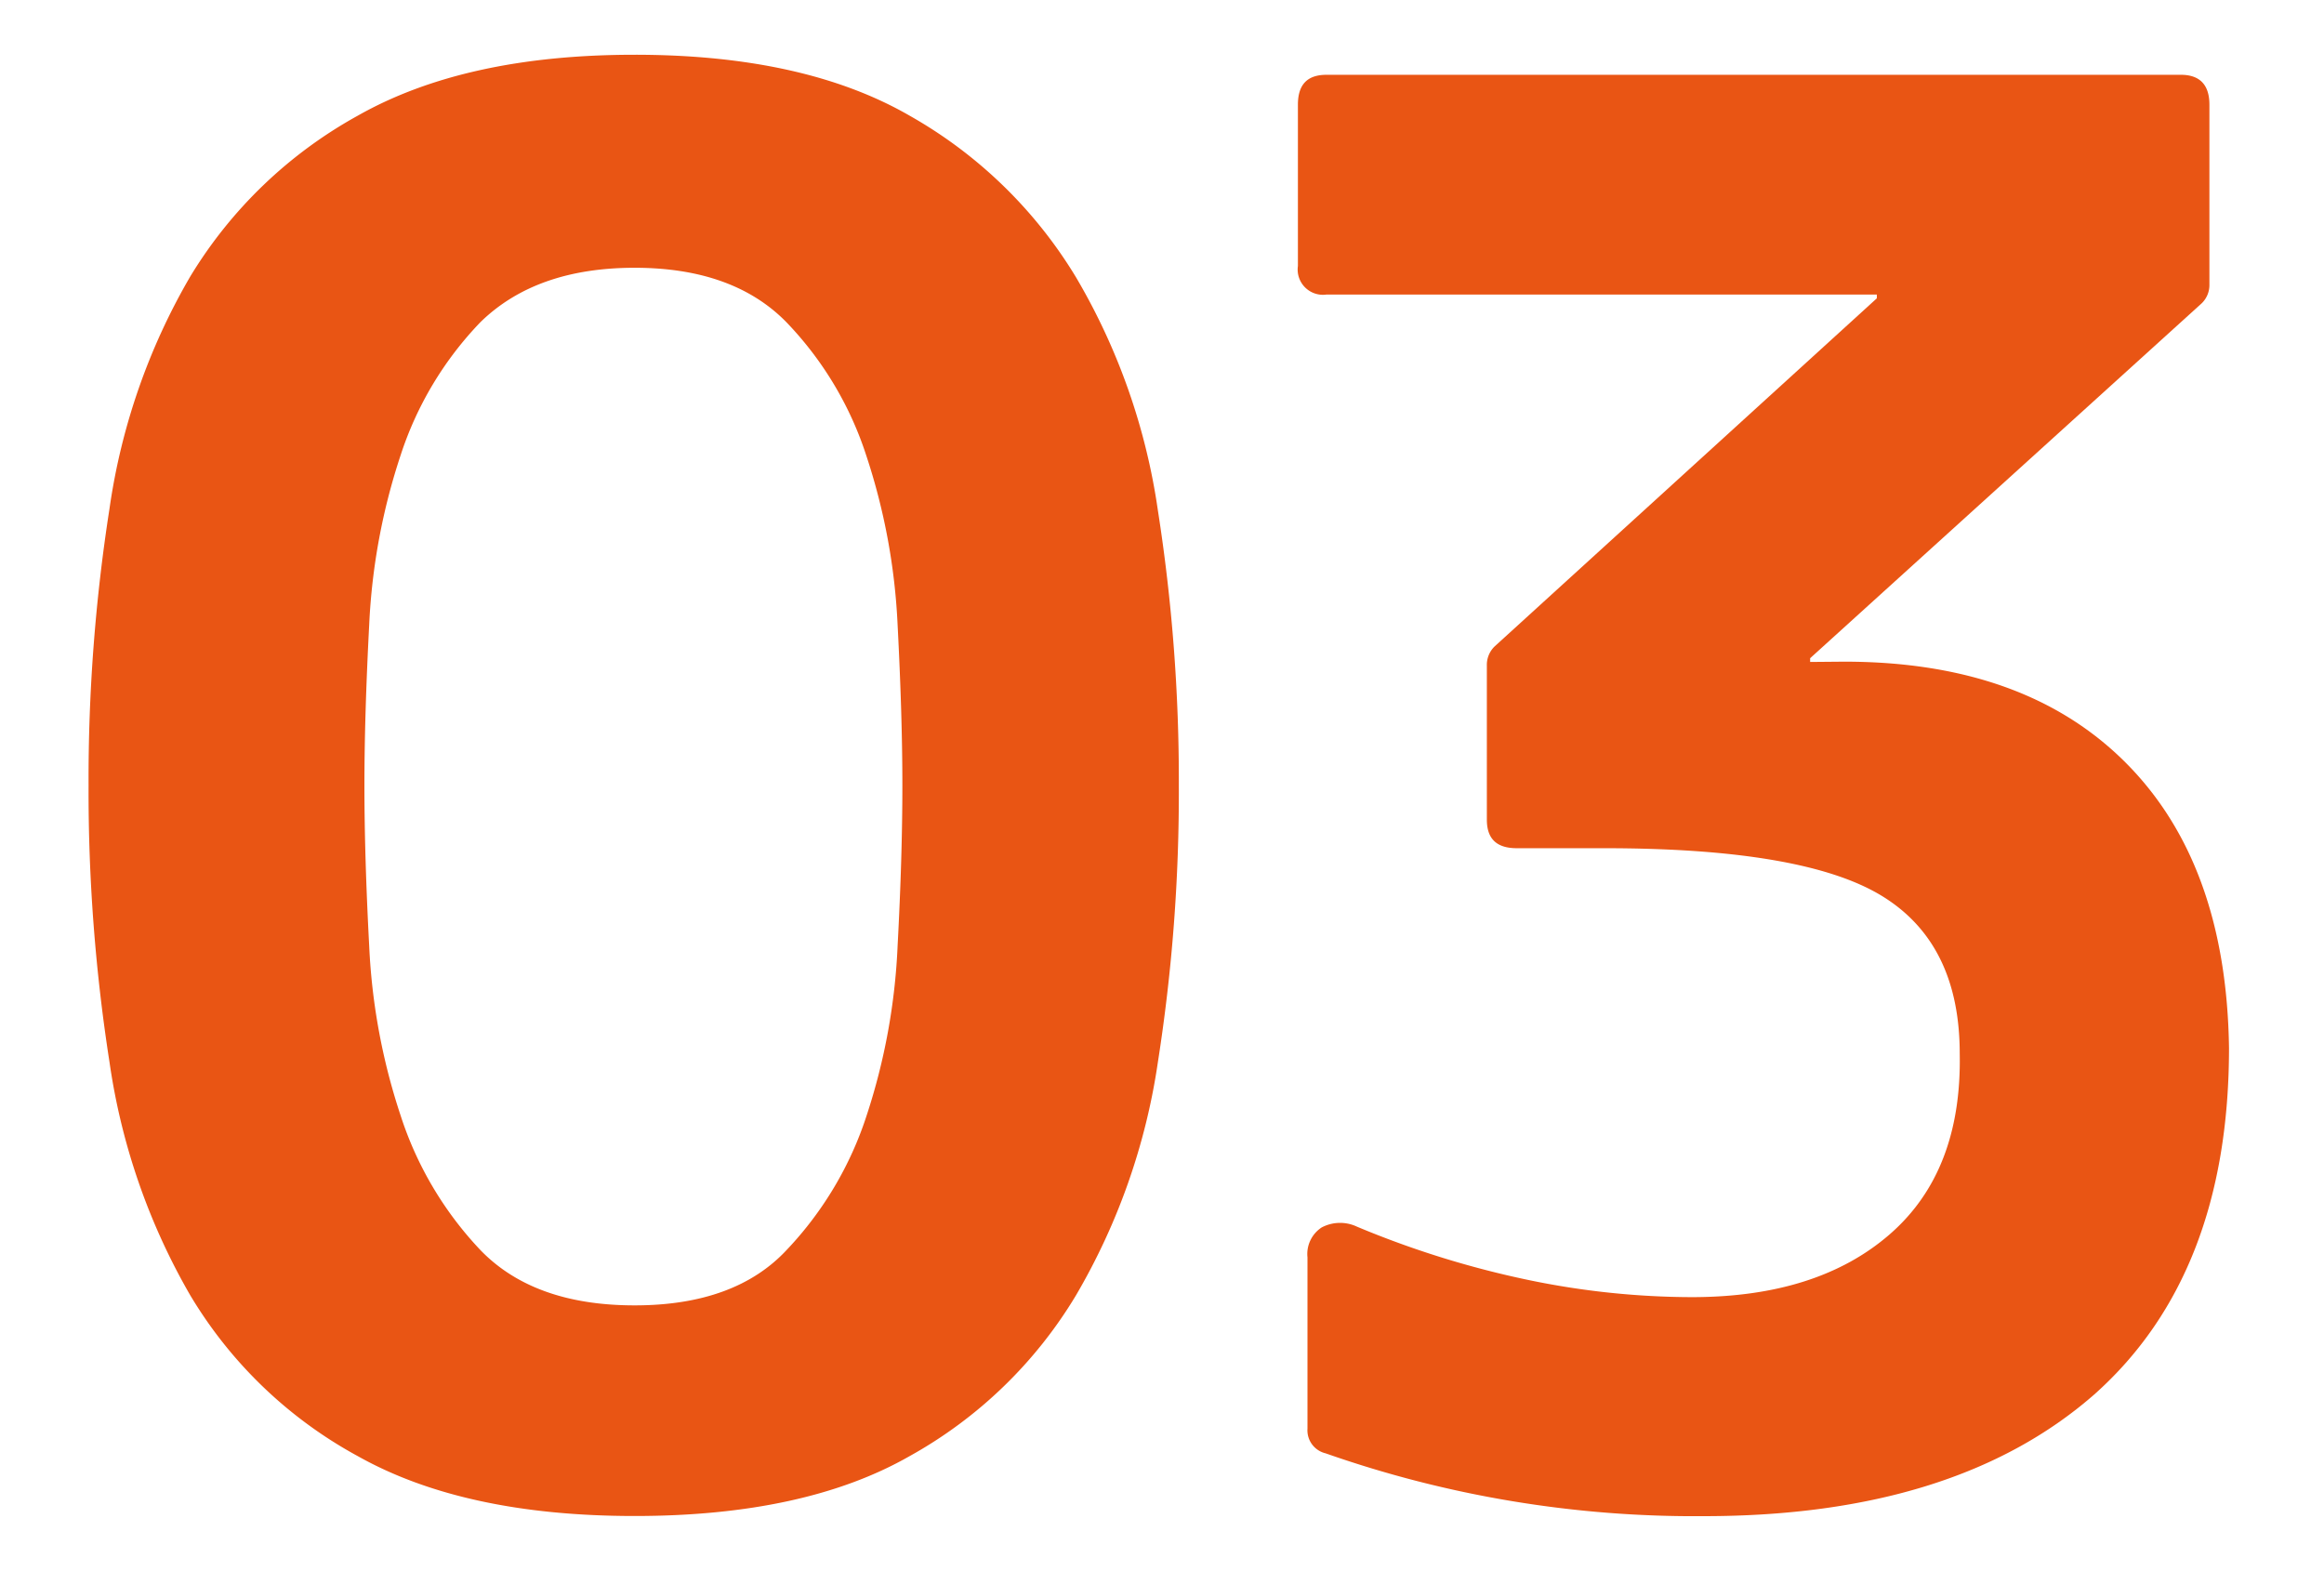
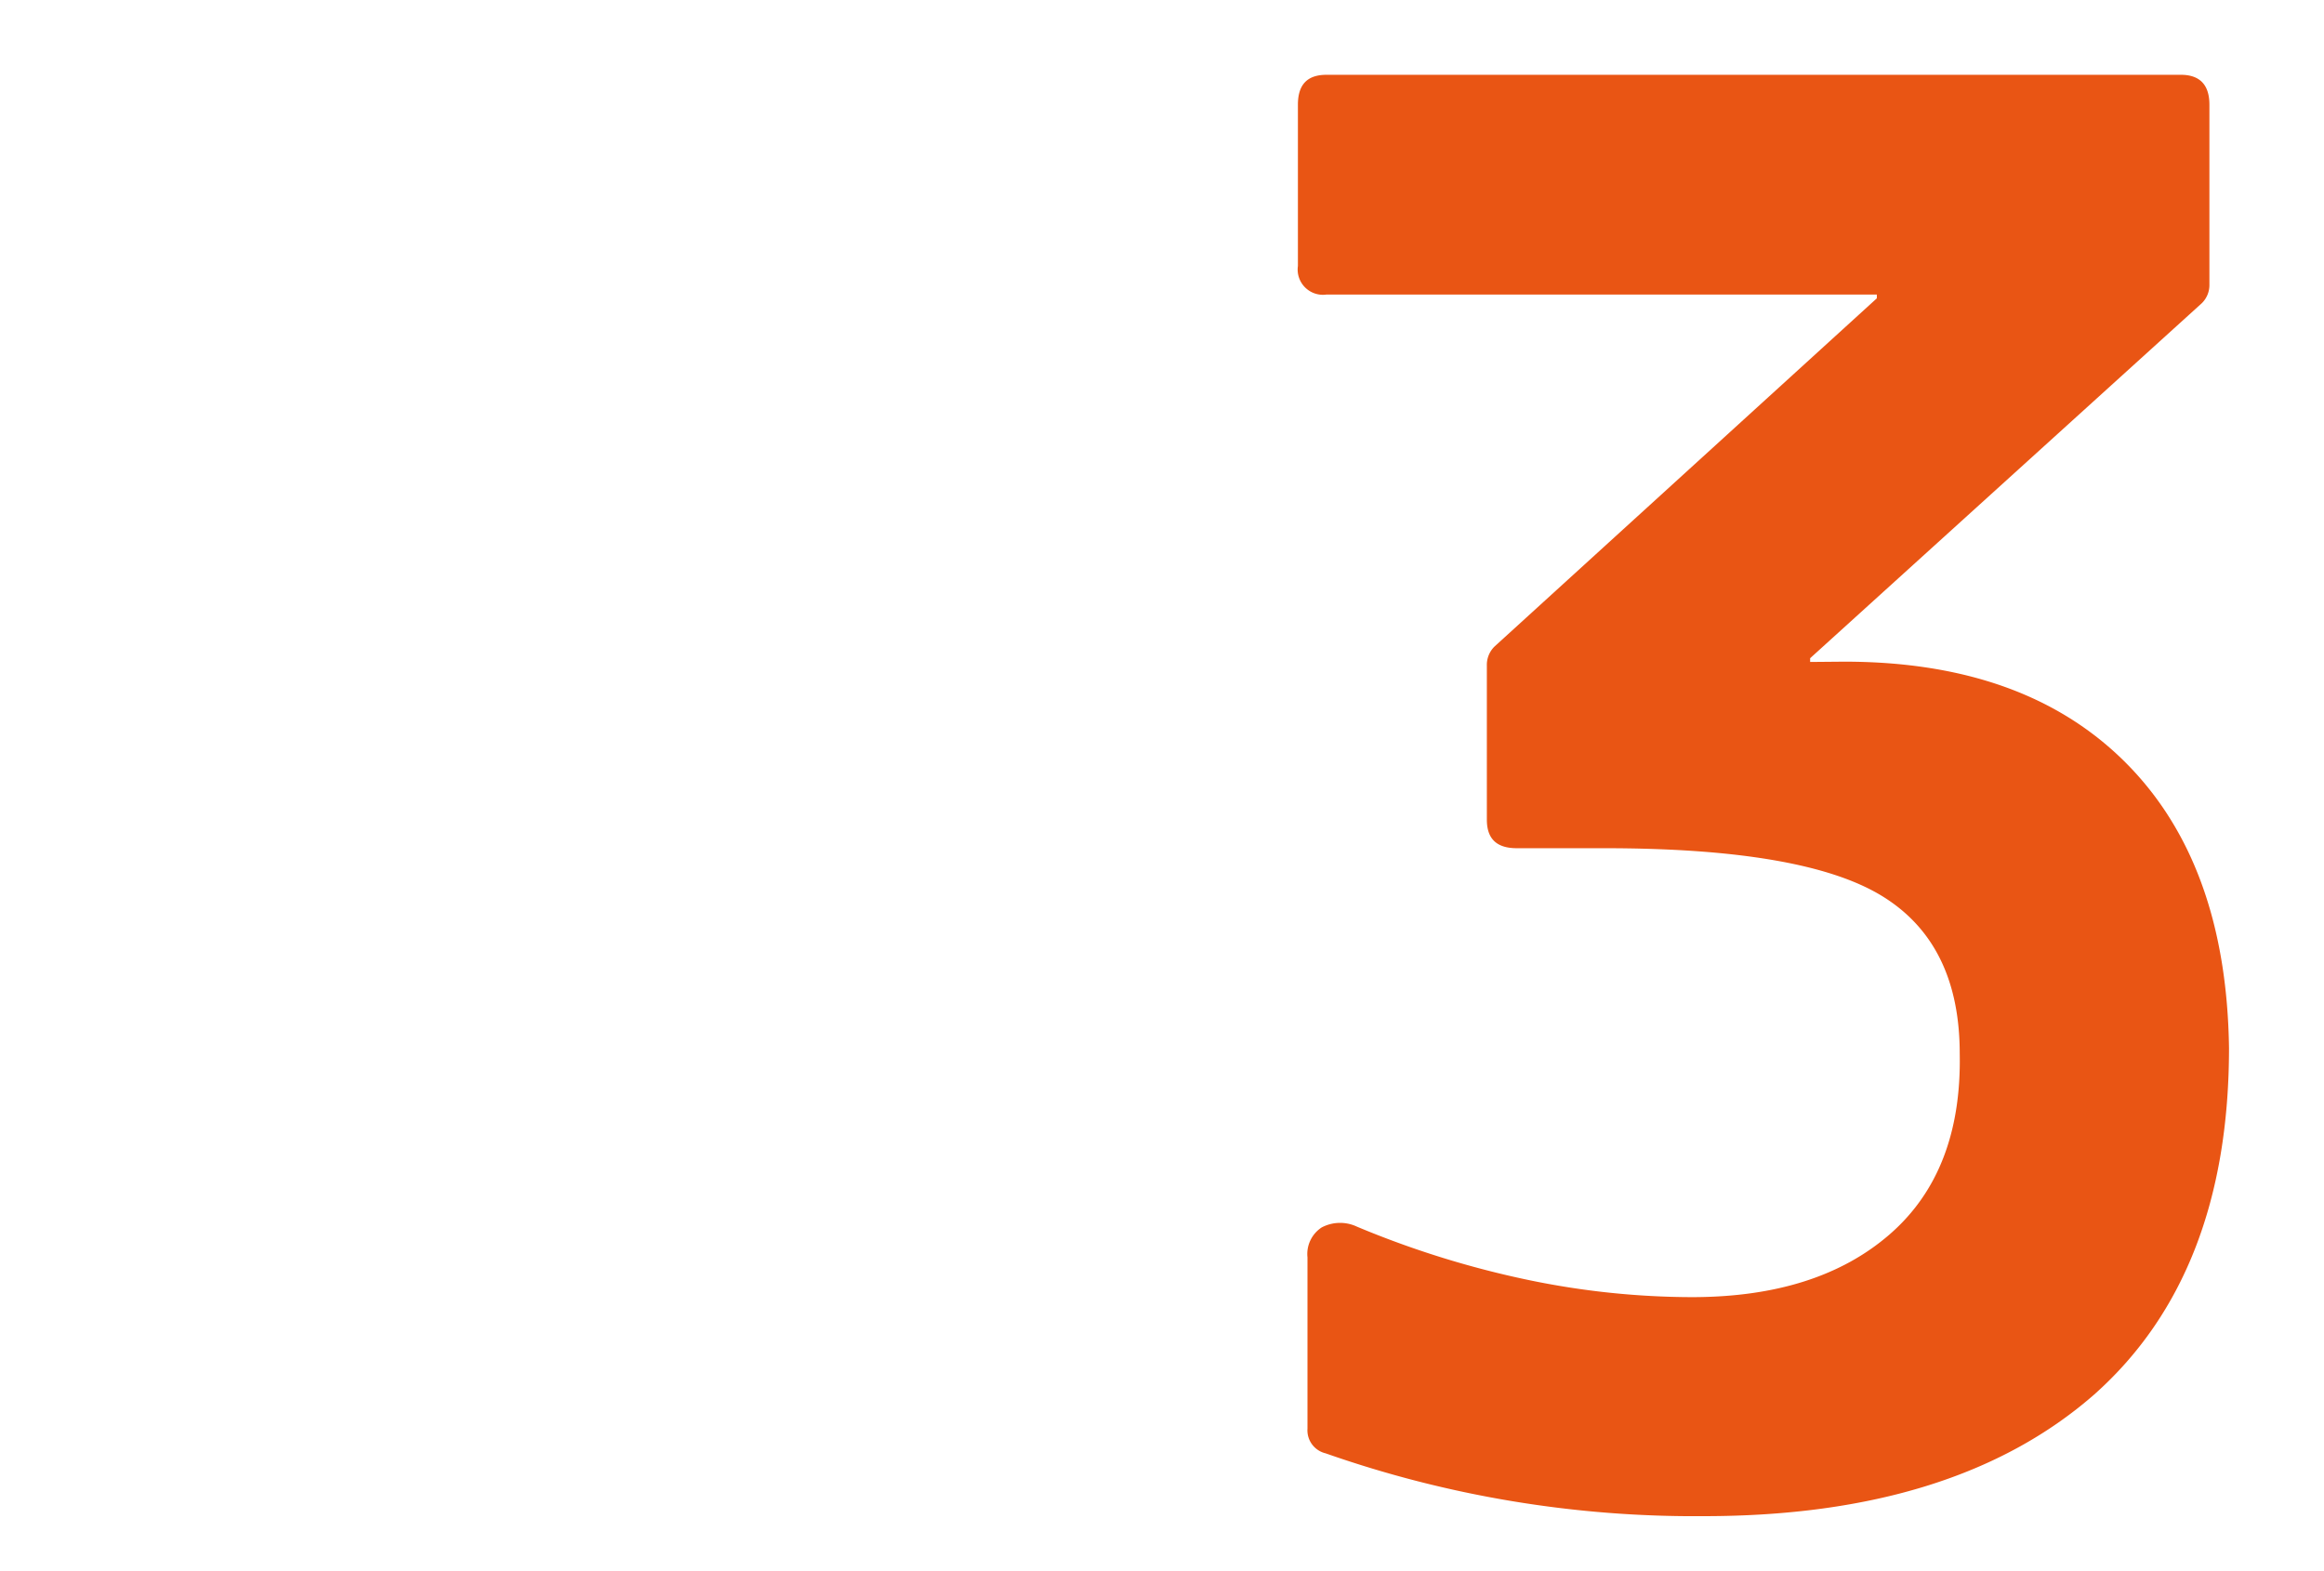
<svg xmlns="http://www.w3.org/2000/svg" viewBox="0 0 155.35 105">
  <defs>
    <style>.cls-1{fill:#e95514;}</style>
  </defs>
  <g id="レイヤー_1" data-name="レイヤー 1">
-     <path class="cls-1" d="M5.92,52.5A117.36,117.36,0,0,1,7.32,34a42.8,42.8,0,0,1,5.4-15.52A30.08,30.08,0,0,1,23.92,7.73q7.18-4.07,18.5-4.07T60.8,7.73A30.55,30.55,0,0,1,71.93,18.54,42.64,42.64,0,0,1,77.4,34.12,116.65,116.65,0,0,1,78.8,52.5,116.35,116.35,0,0,1,77.4,71a43.17,43.17,0,0,1-5.47,15.58A29.85,29.85,0,0,1,60.8,97.34q-7,4-18.38,4t-18.5-4a29.4,29.4,0,0,1-11.2-10.75A43.45,43.45,0,0,1,7.32,71,117.4,117.4,0,0,1,5.92,52.5Zm18.44,0q0,4.71.32,10.75a42,42,0,0,0,2.1,11.32,23.62,23.62,0,0,0,5.34,9q3.57,3.69,10.3,3.69T52.6,83.54a23.62,23.62,0,0,0,5.34-9A42,42,0,0,0,60,63.25q.32-6,.32-10.75c0-3.13-.11-6.72-.32-10.75a42.07,42.07,0,0,0-2.1-11.32,23.12,23.12,0,0,0-5.34-8.9Q49,17.9,42.42,17.9t-10.3,3.63a23.12,23.12,0,0,0-5.34,8.9,42.07,42.07,0,0,0-2.1,11.32C24.47,45.78,24.36,49.37,24.36,52.5Z" />
    <path class="cls-1" d="M123.27,44.23q12.08,0,18.82,6.75T149,70.06q0,15.14-9,23.15-9.28,8.13-26.07,8.14a74.45,74.45,0,0,1-25.32-4.2A1.58,1.58,0,0,1,87.4,95.5V84.05a2.12,2.12,0,0,1,.95-2A2.64,2.64,0,0,1,90.71,82a63,63,0,0,0,11.44,3.56,54.12,54.12,0,0,0,10.94,1.15q8.4,0,13.23-4.2T131,70.44q0-7.38-5.22-10.56T107.24,56.7h-5.85c-1.36,0-2-.64-2-1.91V44.49a1.72,1.72,0,0,1,.51-1.27l25.56-23.28v-.25H88.67a1.69,1.69,0,0,1-1.91-1.91V7c0-1.36.64-2,1.91-2h57.11c1.28,0,1.91.68,1.91,2v12a1.7,1.7,0,0,1-.51,1.27L121,44v.25Z" />
  </g>
</svg>